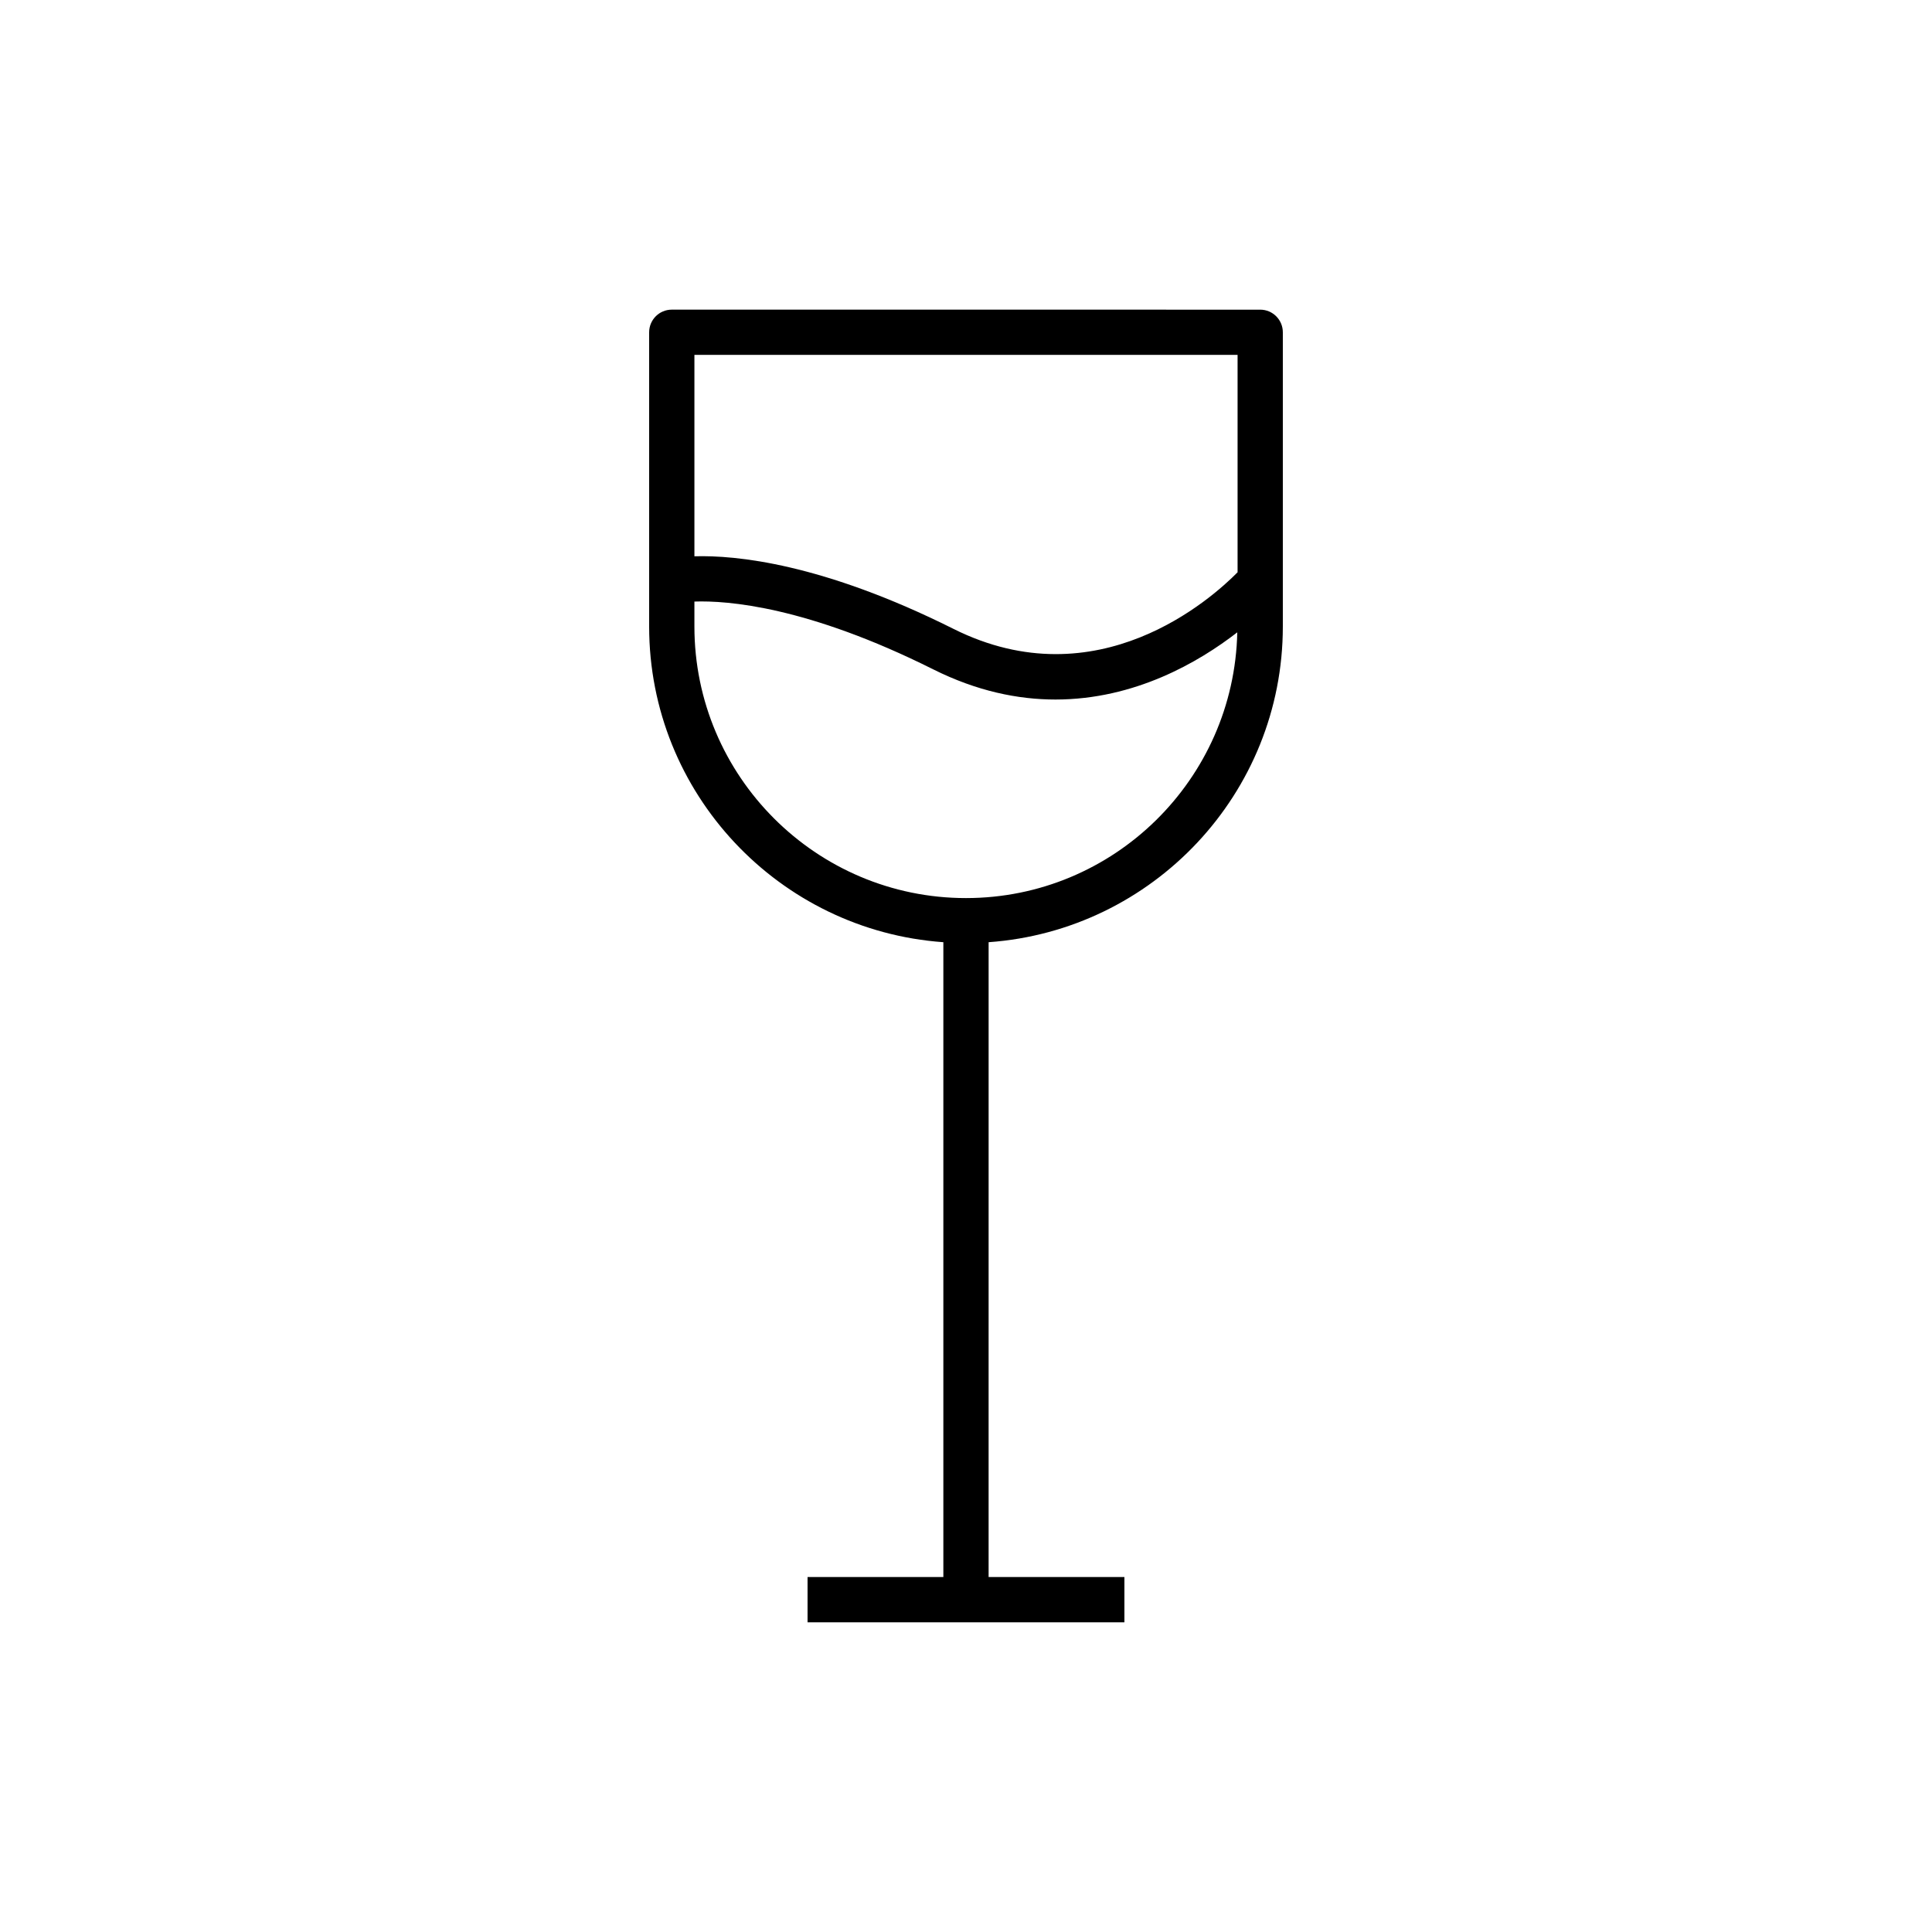
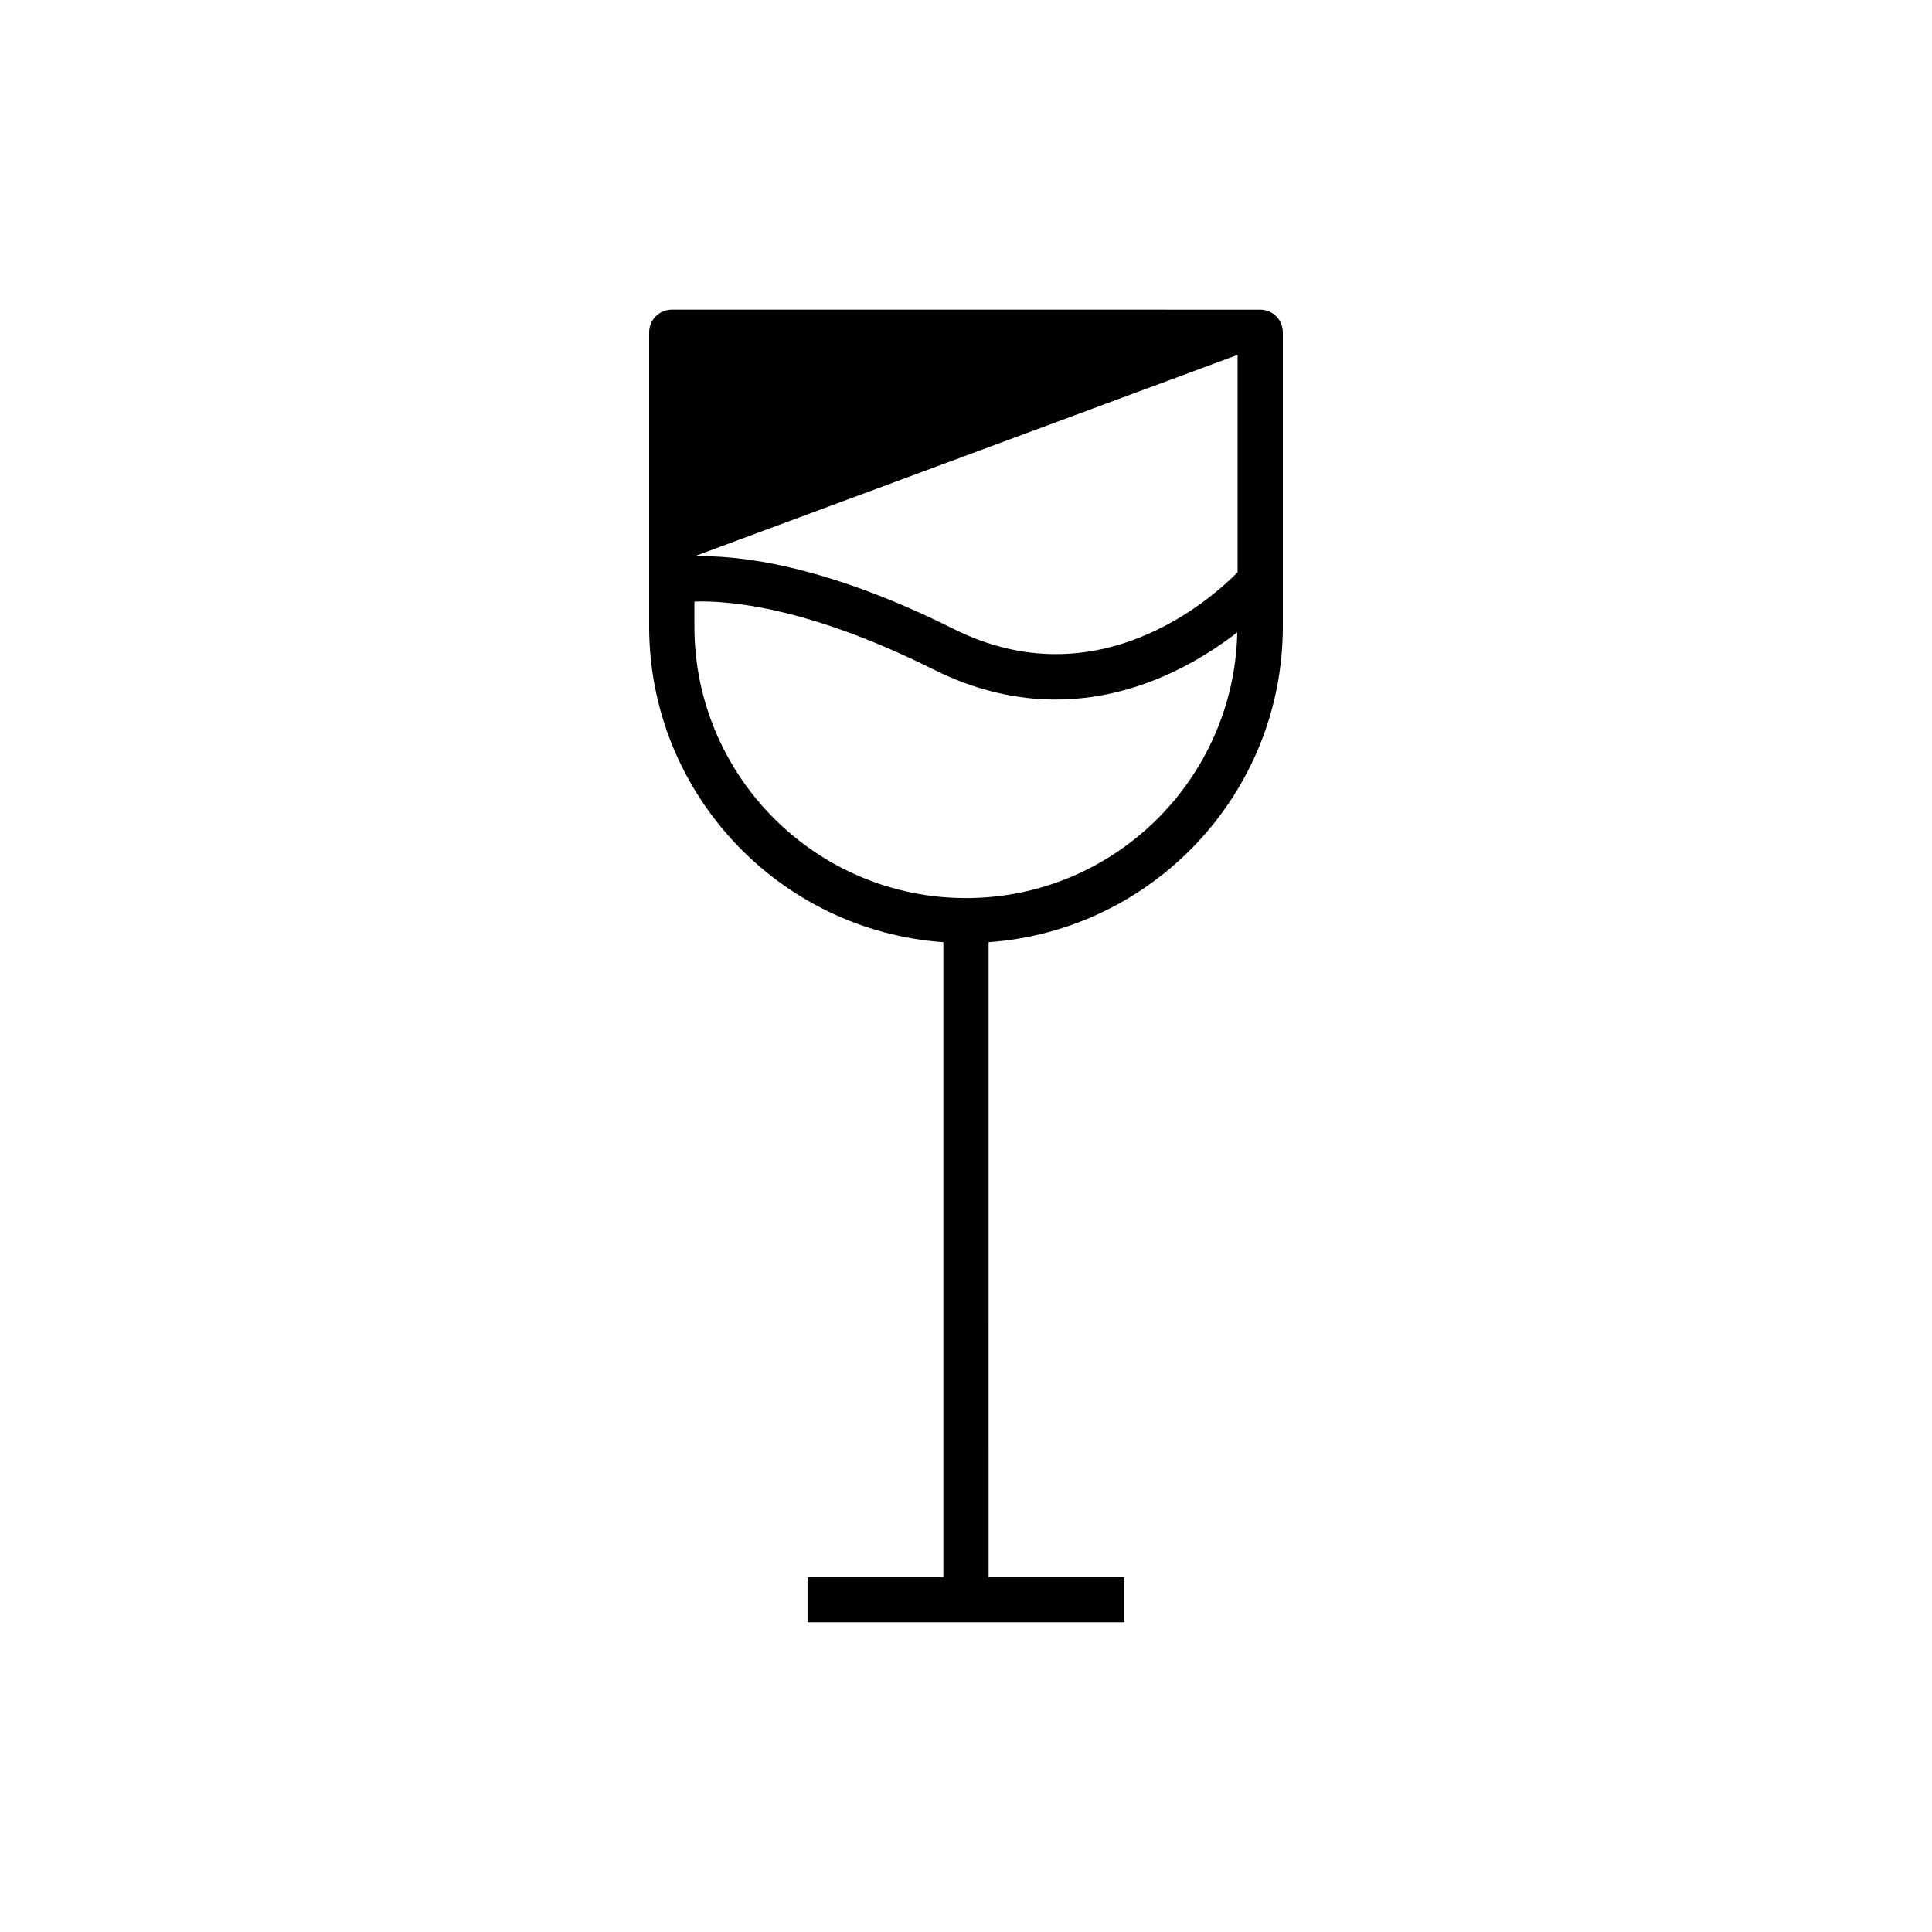
<svg xmlns="http://www.w3.org/2000/svg" fill="#000000" width="800px" height="800px" version="1.1" viewBox="144 144 512 512">
-   <path d="m316.03 232.06v77.969c0 44.273 34.469 80.566 77.969 83.664v168.24h-35.988v11.996h83.969v-11.996h-35.988l0.004-168.24c43.5-3.094 77.969-39.387 77.969-83.664v-77.969c0-3.312-2.68-5.996-5.996-5.996l-155.94-0.004c-3.316 0-5.996 2.688-5.996 6zm83.969 149.94c-39.688 0-71.973-32.285-71.973-71.973v-6.609c8.738-0.305 29.906 1.273 63.293 17.969 11.523 5.758 22.414 7.996 32.406 7.996 21.012-0.008 37.953-9.895 48.168-17.809-0.84 38.969-32.73 70.426-71.895 70.426zm71.973-143.95v57.609c-6.801 6.902-37.07 34.113-75.289 15-34.762-17.383-57.711-19.559-68.656-19.234v-53.375z" />
+   <path d="m316.03 232.06v77.969c0 44.273 34.469 80.566 77.969 83.664v168.24h-35.988v11.996h83.969v-11.996h-35.988l0.004-168.24c43.5-3.094 77.969-39.387 77.969-83.664v-77.969c0-3.312-2.68-5.996-5.996-5.996l-155.94-0.004c-3.316 0-5.996 2.688-5.996 6zm83.969 149.94c-39.688 0-71.973-32.285-71.973-71.973v-6.609c8.738-0.305 29.906 1.273 63.293 17.969 11.523 5.758 22.414 7.996 32.406 7.996 21.012-0.008 37.953-9.895 48.168-17.809-0.84 38.969-32.73 70.426-71.895 70.426zm71.973-143.95v57.609c-6.801 6.902-37.07 34.113-75.289 15-34.762-17.383-57.711-19.559-68.656-19.234z" />
</svg>